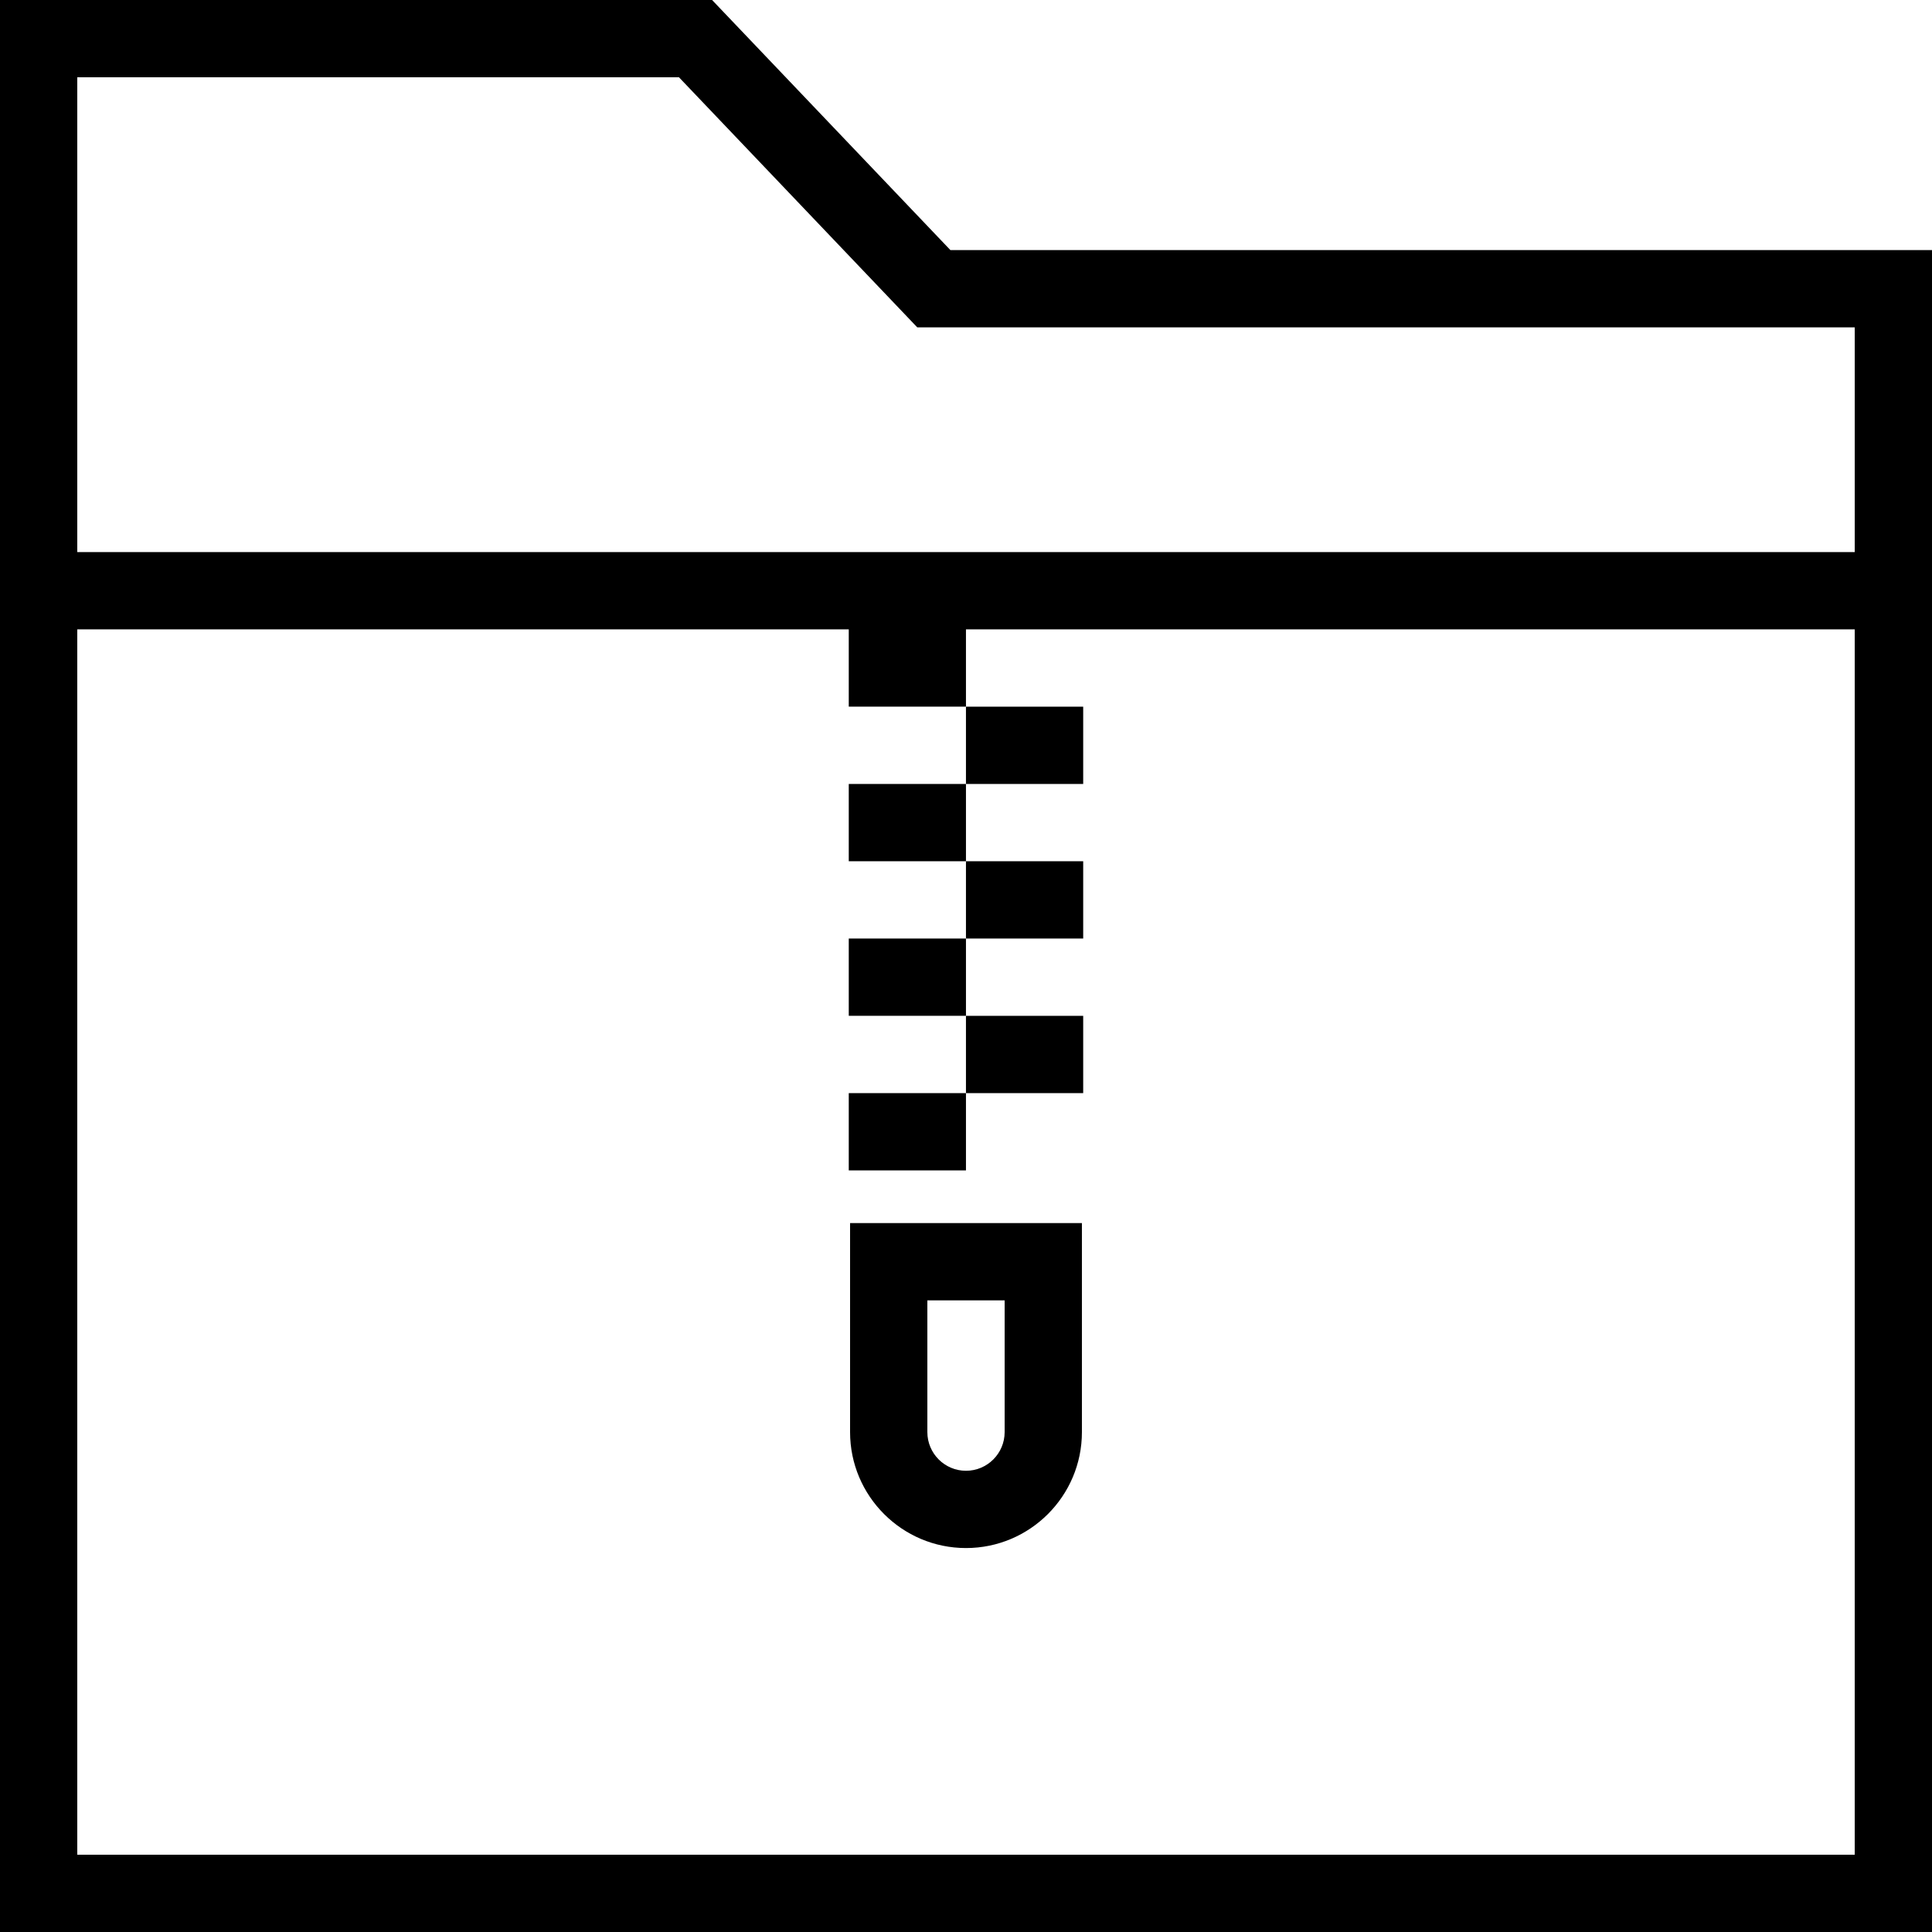
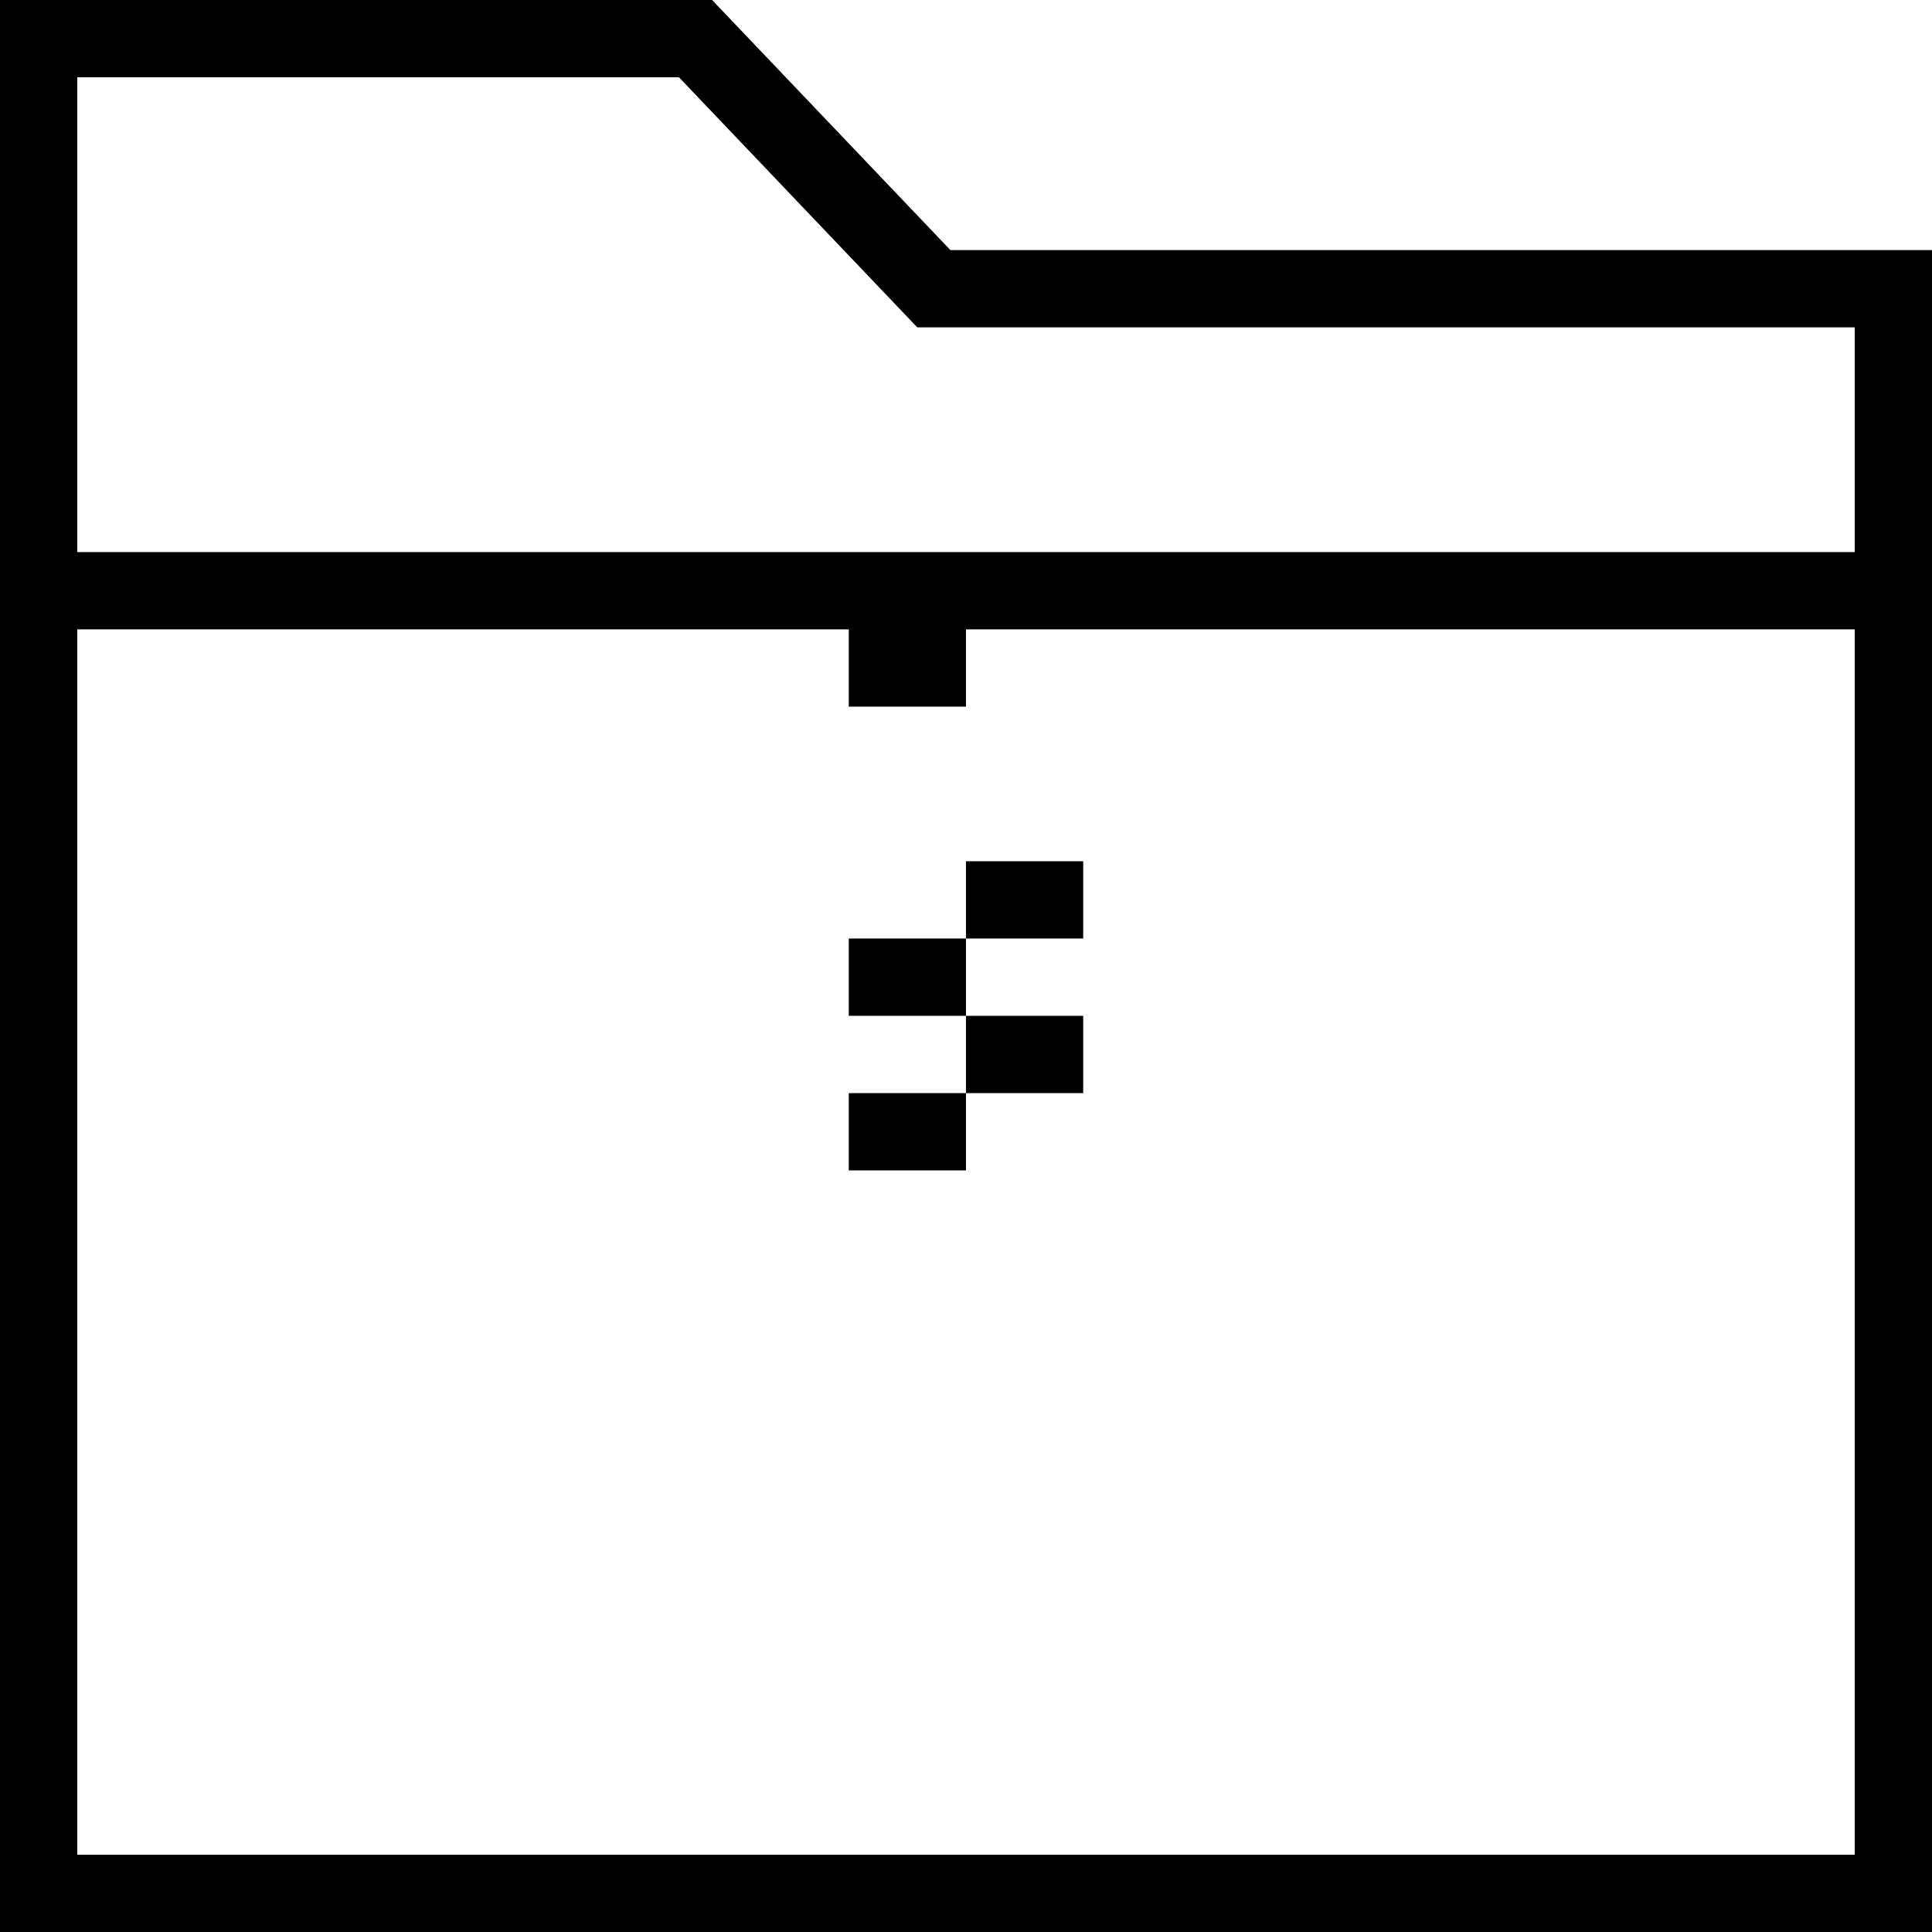
<svg xmlns="http://www.w3.org/2000/svg" fill="#000000" version="1.1" id="Layer_1" viewBox="0 0 492.308 492.308" xml:space="preserve">
  <g>
    <g>
      <path d="M242.173,63.721L181.452,0H0v492.308h492.308V63.721H242.173z M472.615,472.615H19.692V160.38h196.587v19.692h29.865    V160.38h29.875h196.596V472.615z M472.615,140.687H276.019h-29.875H19.692V19.692H173.01l60.721,63.721h238.885V140.687z" />
    </g>
  </g>
  <g>
    <g>
      <rect x="246.144" y="258.855" width="29.873" height="19.692" />
    </g>
  </g>
  <g>
    <g>
      <rect x="216.281" y="278.548" width="29.863" height="19.692" />
    </g>
  </g>
  <g>
    <g>
      <rect x="246.144" y="219.461" width="29.873" height="19.692" />
    </g>
  </g>
  <g>
    <g>
      <rect x="216.281" y="239.153" width="29.863" height="19.692" />
    </g>
  </g>
  <g>
    <g>
-       <rect x="246.144" y="180.076" width="29.873" height="19.692" />
-     </g>
+       </g>
  </g>
  <g>
    <g>
-       <rect x="216.281" y="199.769" width="29.863" height="19.692" />
-     </g>
+       </g>
  </g>
  <g>
    <g>
-       <path d="M216.615,311.659v53.274c0,16.288,13.25,29.538,29.538,29.538s29.538-13.25,29.538-29.538v-53.274H216.615z M256,364.933    c0,5.428-4.414,9.846-9.846,9.846s-9.846-4.418-9.846-9.846v-33.582H256V364.933z" />
-     </g>
+       </g>
  </g>
</svg>